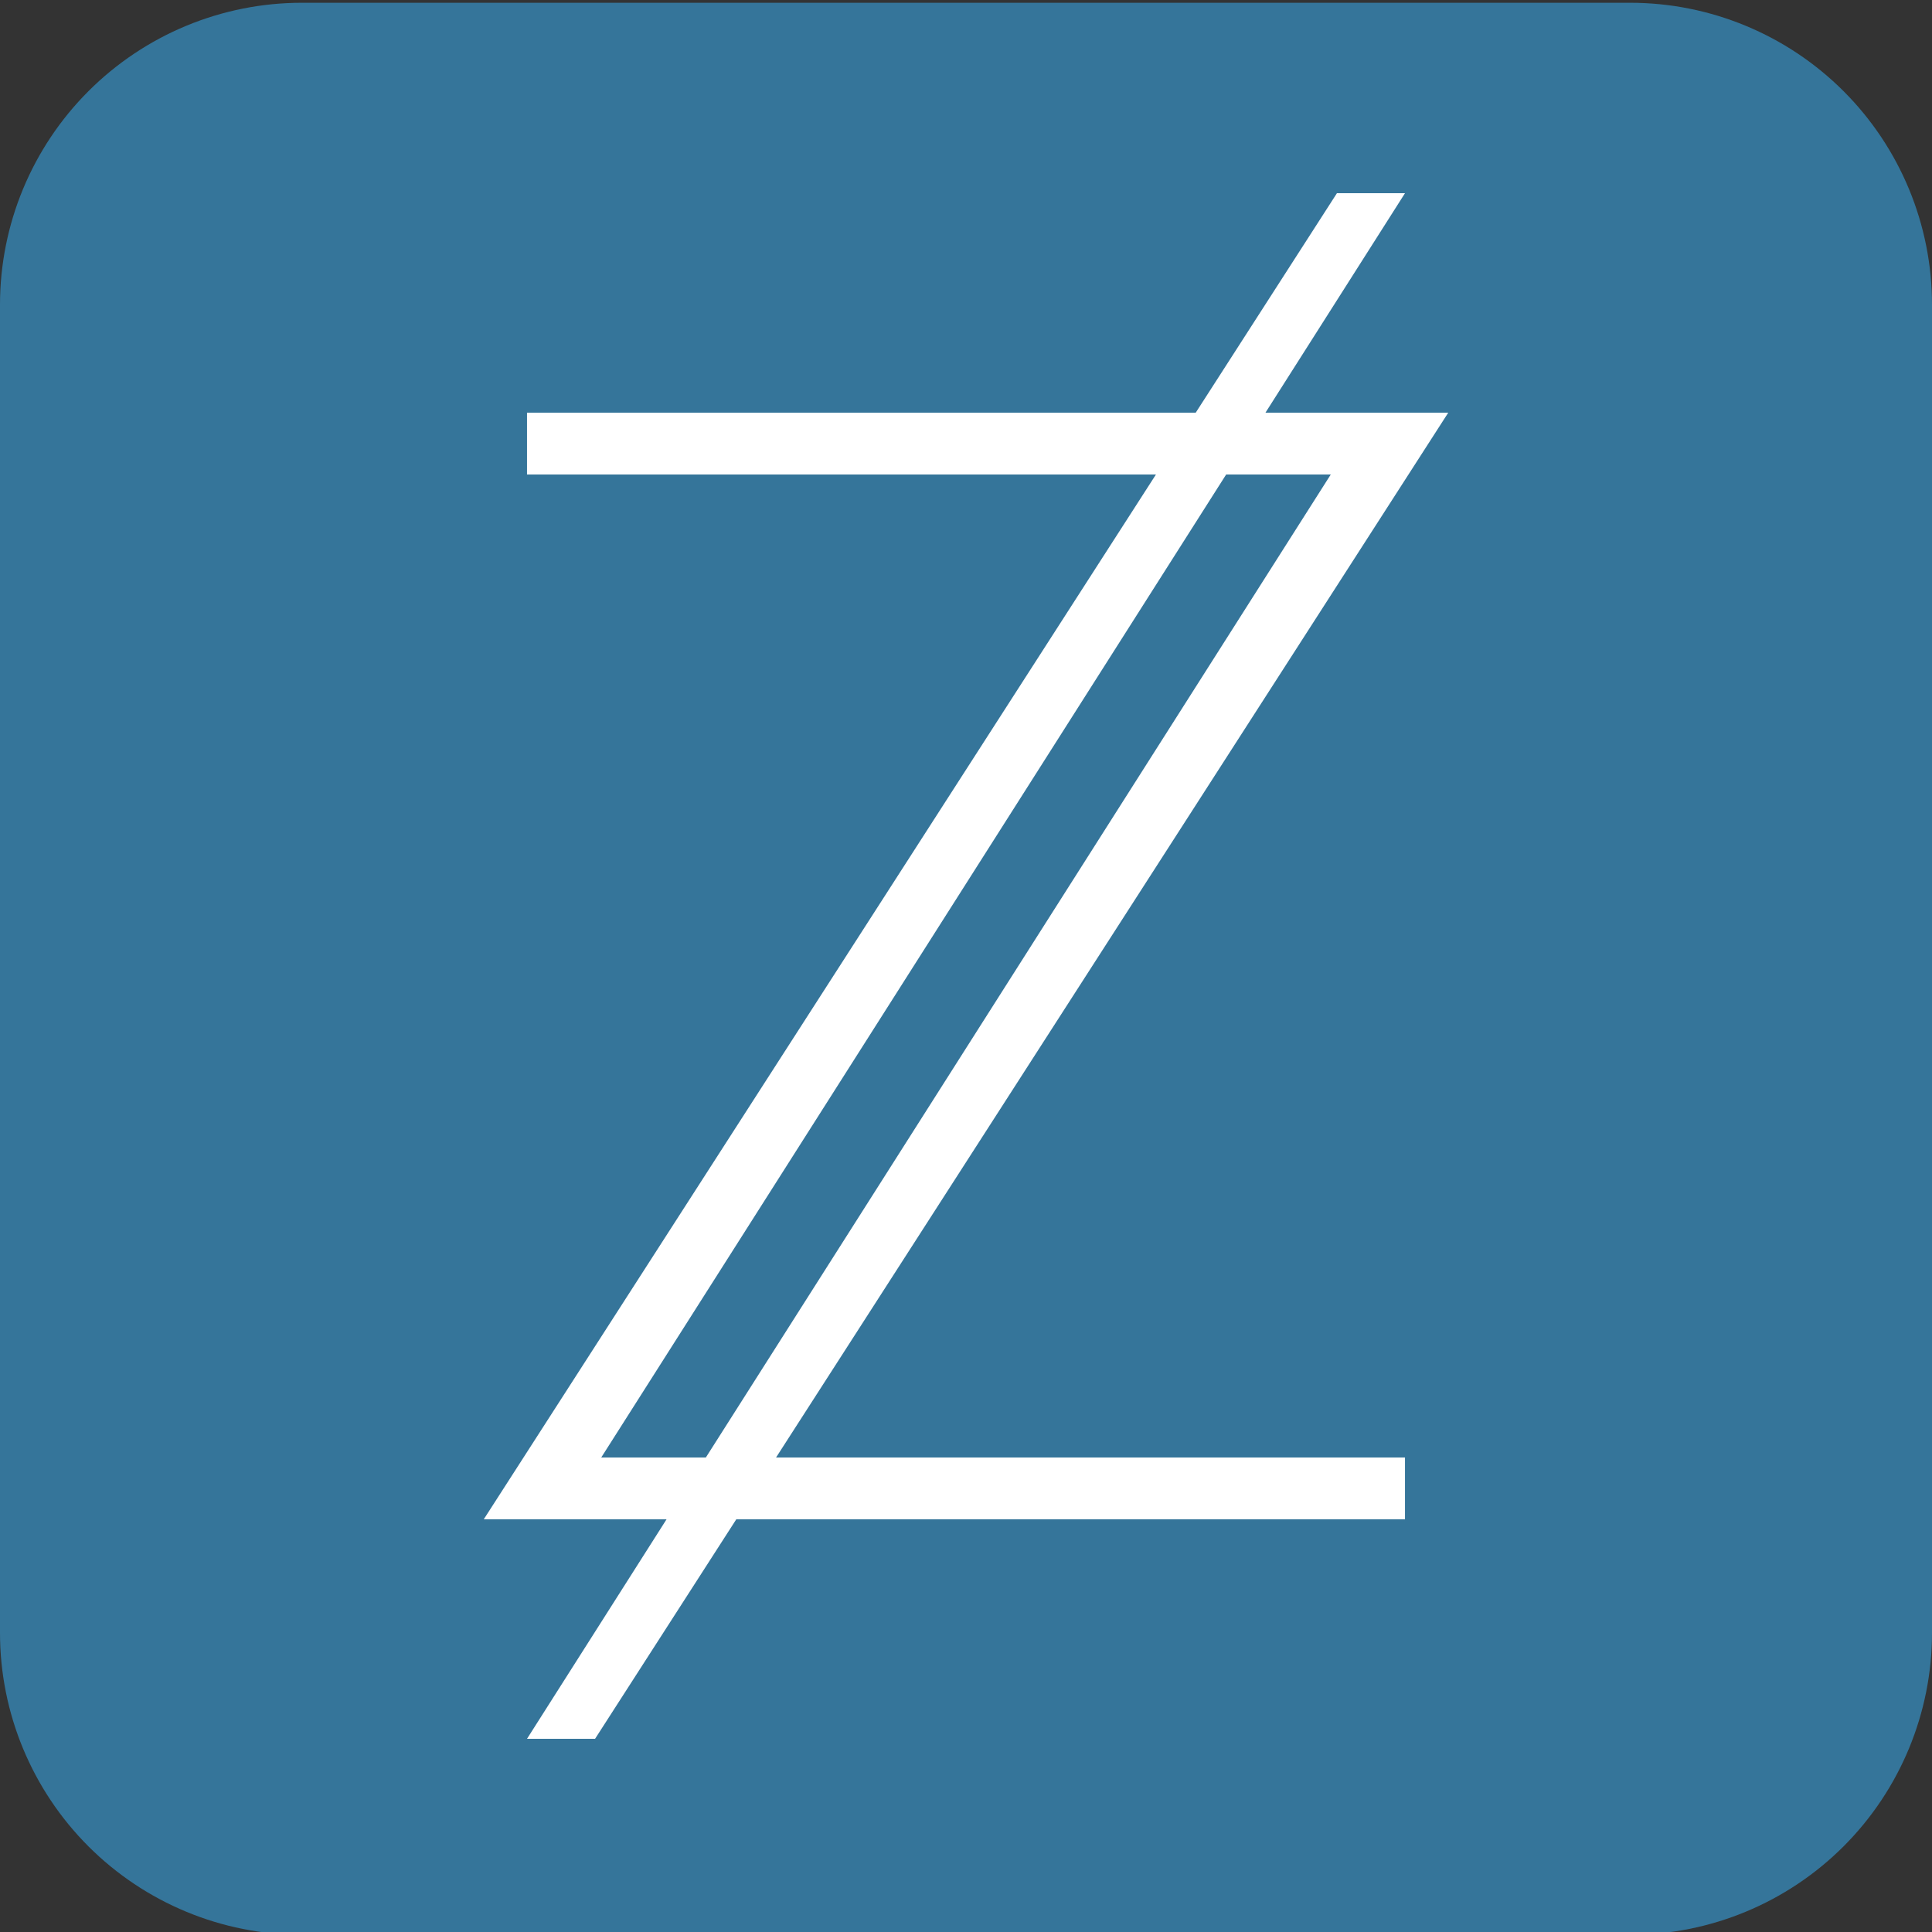
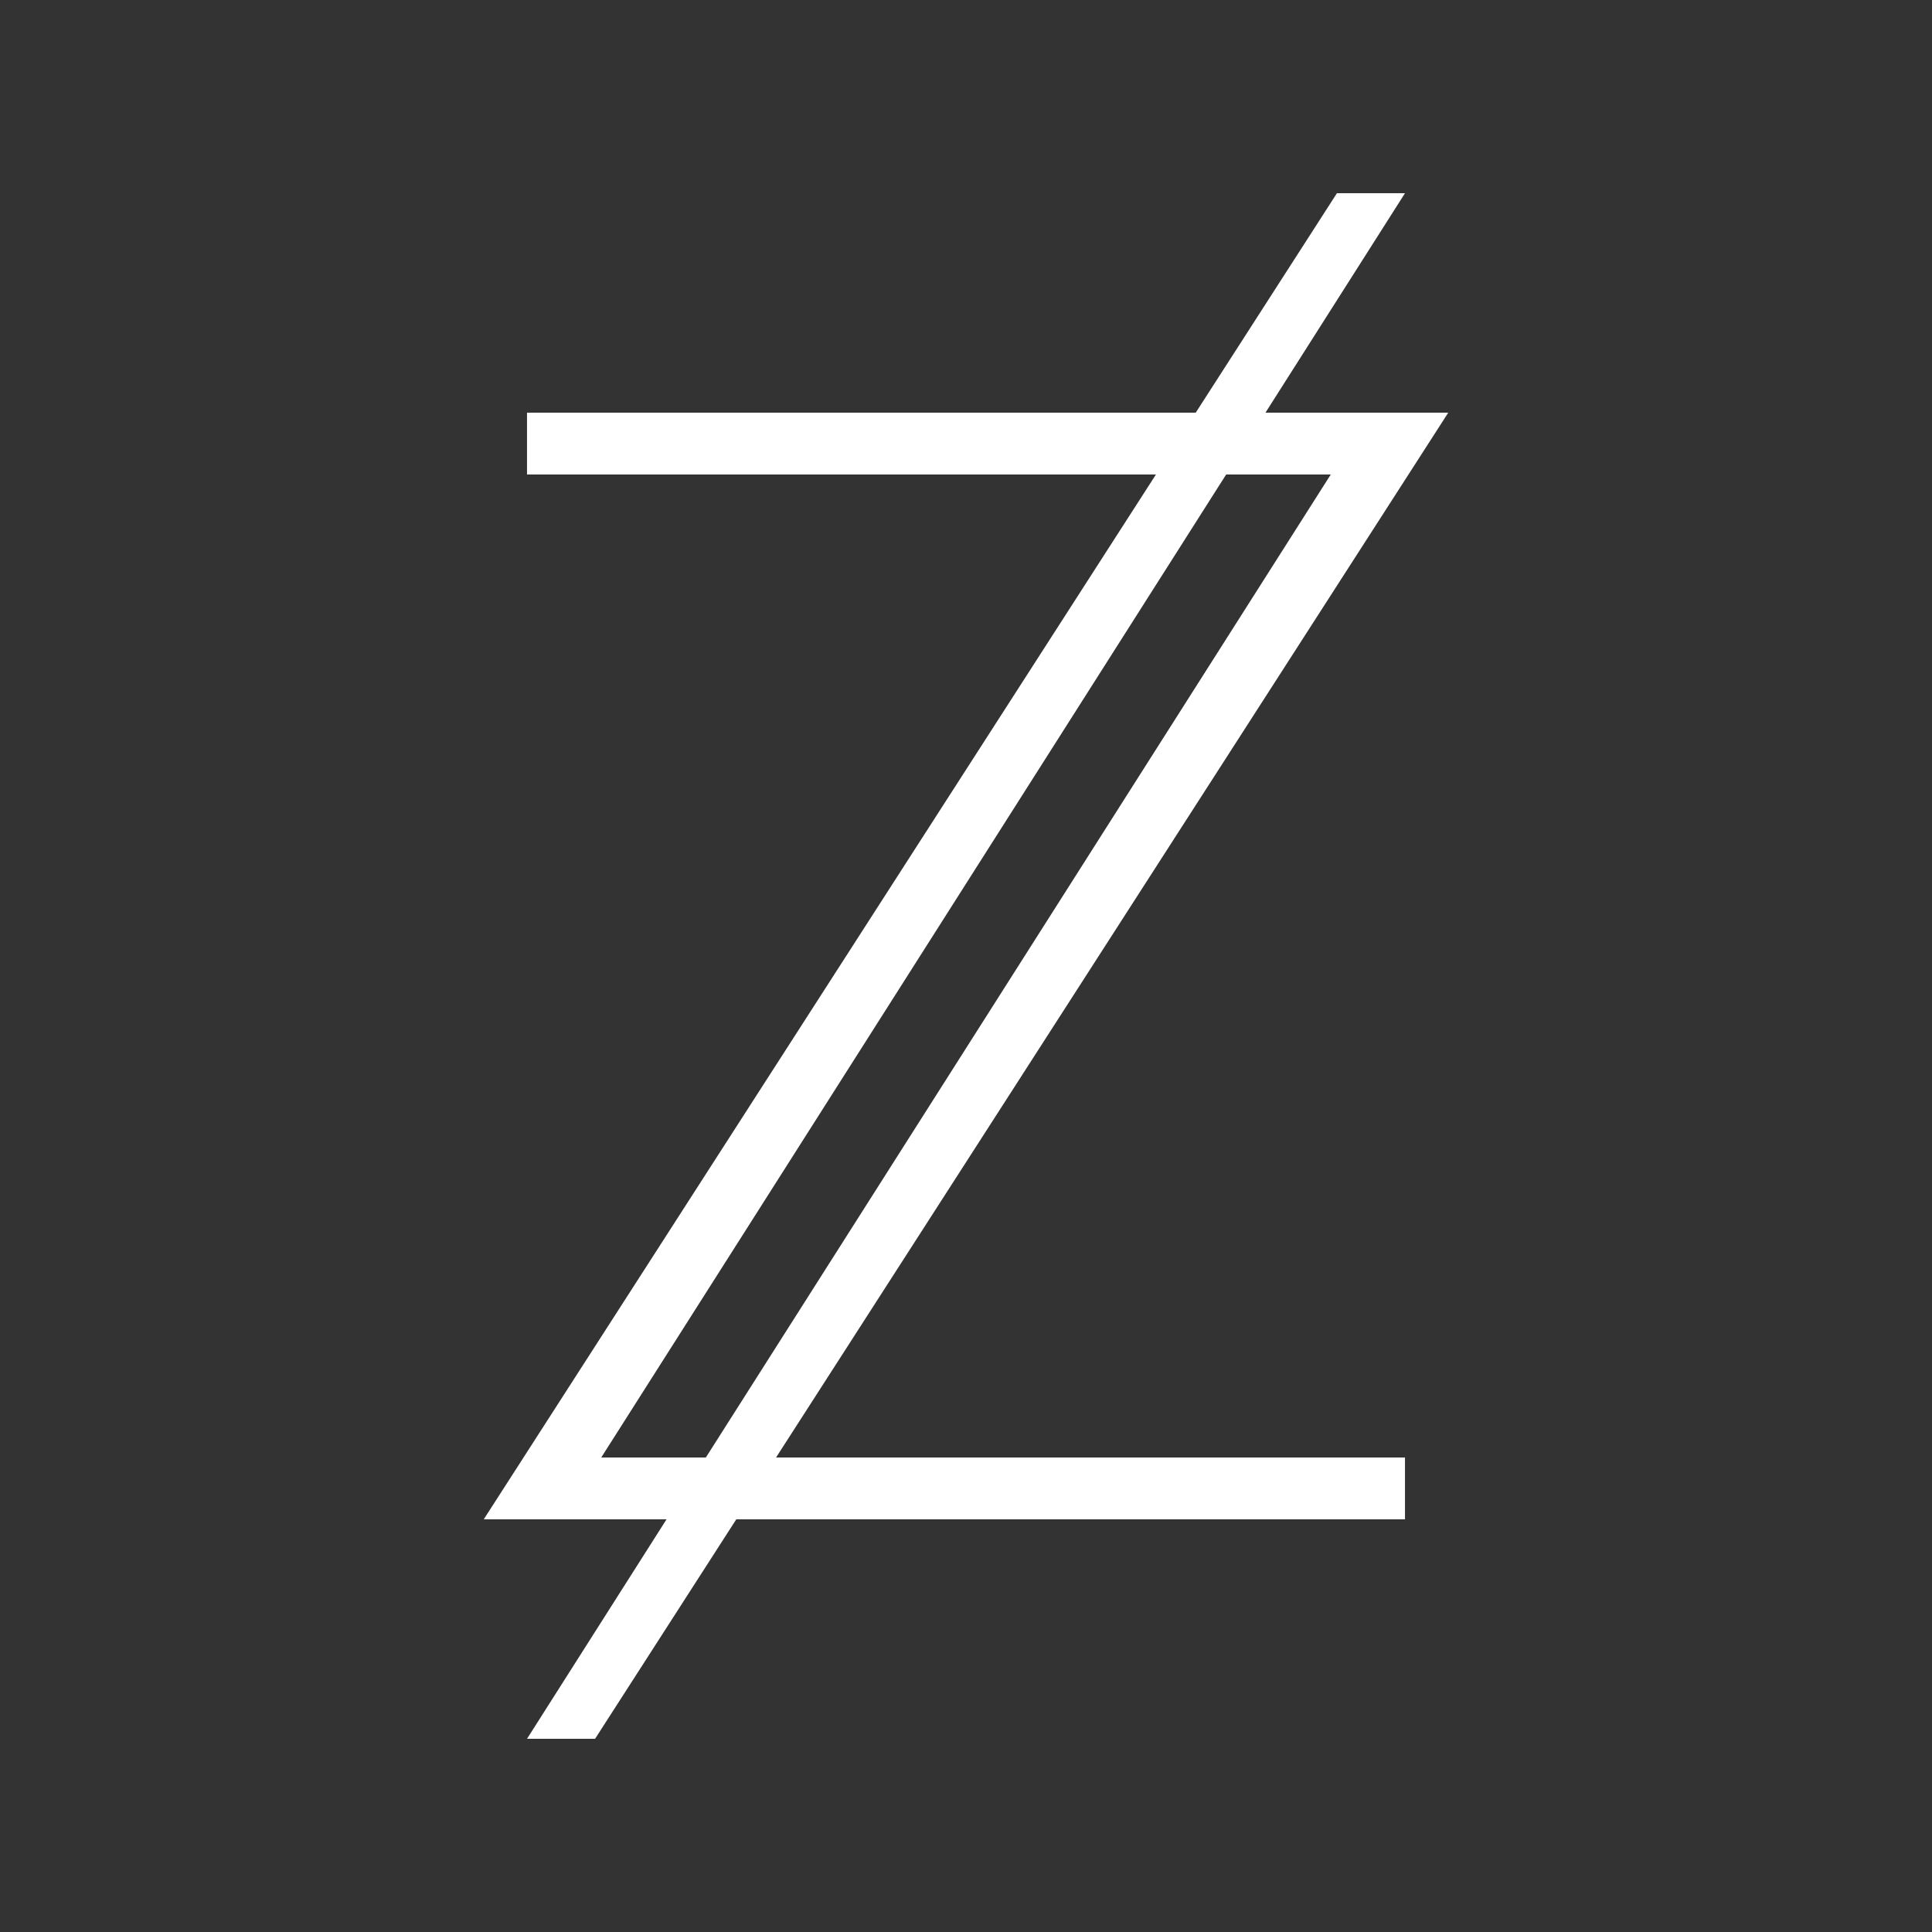
<svg xmlns="http://www.w3.org/2000/svg" width="160" zoomAndPan="magnify" viewBox="0 0 120 120" height="160" preserveAspectRatio="xMidYMid meet" version="1.2">
  <rect x="0" y="0" width="120" height="120" fill="#333333" stroke="none" />
  <defs>
    <clipPath id="6f947e0f75">
      <path d="M 0 0.172 L 120 0.172 L 120 120 L 0 120 Z M 0 0.172 " />
    </clipPath>
    <clipPath id="ccdc9b01bb">
      <path d="M 18.75 0.172 L 101.25 0.172 C 106.223 0.172 110.992 2.148 114.508 5.664 C 118.023 9.18 120 13.949 120 18.922 L 120 101.422 C 120 106.395 118.023 111.164 114.508 114.68 C 110.992 118.195 106.223 120.172 101.25 120.172 L 18.75 120.172 C 13.777 120.172 9.008 118.195 5.492 114.68 C 1.977 111.164 0 106.395 0 101.422 L 0 18.922 C 0 13.949 1.977 9.18 5.492 5.664 C 9.008 2.148 13.777 0.172 18.75 0.172 Z M 18.75 0.172 " />
    </clipPath>
    <clipPath id="bec36c36d9">
-       <path d="M 0 0.172 L 120 0.172 L 120 120 L 0 120 Z M 0 0.172 " />
-     </clipPath>
+       </clipPath>
    <clipPath id="c5938b58da">
-       <path d="M 18.75 0.172 L 101.25 0.172 C 106.223 0.172 110.992 2.148 114.508 5.664 C 118.023 9.18 120 13.949 120 18.922 L 120 101.422 C 120 106.395 118.023 111.164 114.508 114.68 C 110.992 118.195 106.223 120.172 101.25 120.172 L 18.75 120.172 C 13.777 120.172 9.008 118.195 5.492 114.68 C 1.977 111.164 0 106.395 0 101.422 L 0 18.922 C 0 13.949 1.977 9.18 5.492 5.664 C 9.008 2.148 13.777 0.172 18.75 0.172 Z M 18.75 0.172 " />
-     </clipPath>
+       </clipPath>
    <clipPath id="713f401759">
      <rect x="0" width="120" y="0" height="120" />
    </clipPath>
  </defs>
  <g id="b2302a6e5e">
    <g clip-rule="nonzero" clip-path="url(#6f947e0f75)">
      <g clip-rule="nonzero" clip-path="url(#ccdc9b01bb)">
        <g transform="matrix(1,0,0,1,0,0)">
          <g clip-path="url(#713f401759)">
            <g clip-rule="nonzero" clip-path="url(#bec36c36d9)">
              <g clip-rule="nonzero" clip-path="url(#c5938b58da)">
-                 <path style=" stroke:none;fill-rule:nonzero;fill:#35759a;fill-opacity:1;" d="M 0 0.172 L 120 0.172 L 120 120.172 L 0 120.172 Z M 0 0.172 " />
-               </g>
+                 </g>
            </g>
          </g>
        </g>
      </g>
    </g>
    <path style=" stroke:none;fill-rule:nonzero;fill:#ffffff;fill-opacity:1;" d="M 36.961 108 L 32.734 108 L 82.656 29.473 L 32.734 29.473 L 32.734 25.633 L 89.953 25.633 Z M 36.961 108 " />
    <path style=" stroke:none;fill-rule:nonzero;fill:#ffffff;fill-opacity:1;" d="M 83.039 12 L 87.266 12 L 37.344 90.527 L 87.266 90.527 L 87.266 94.367 L 30.047 94.367 Z M 83.039 12 " />
  </g>
</svg>